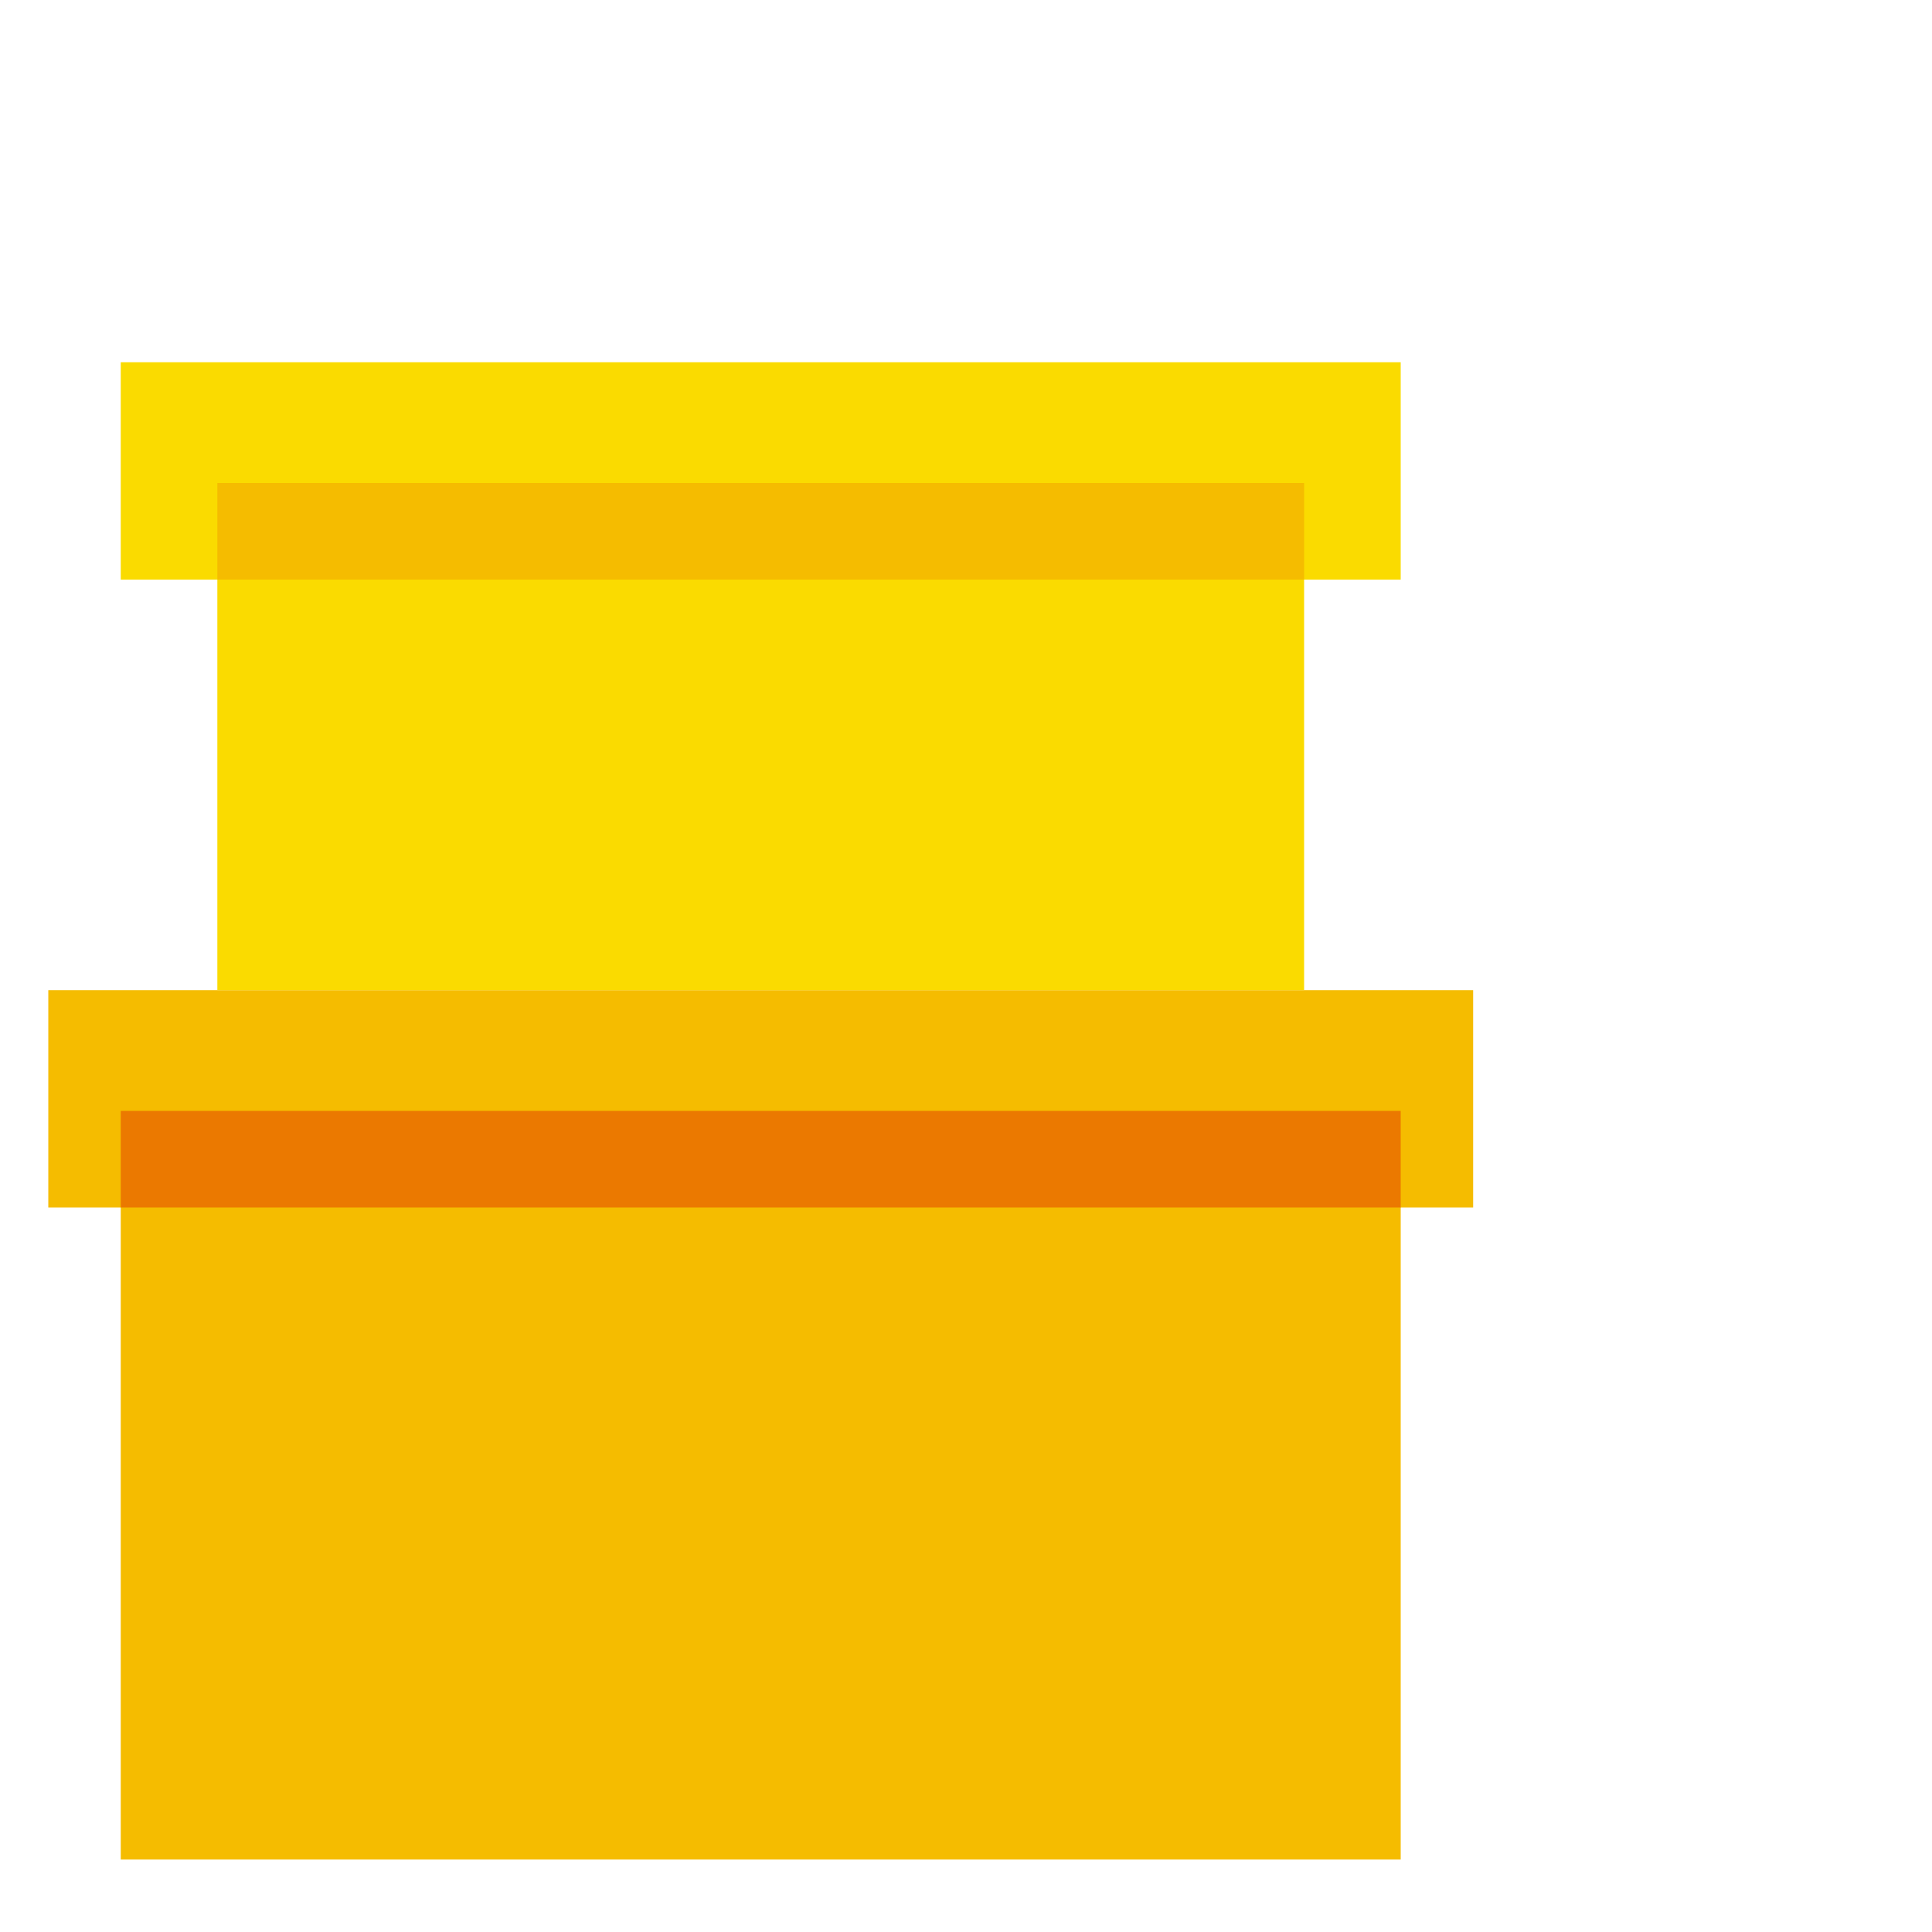
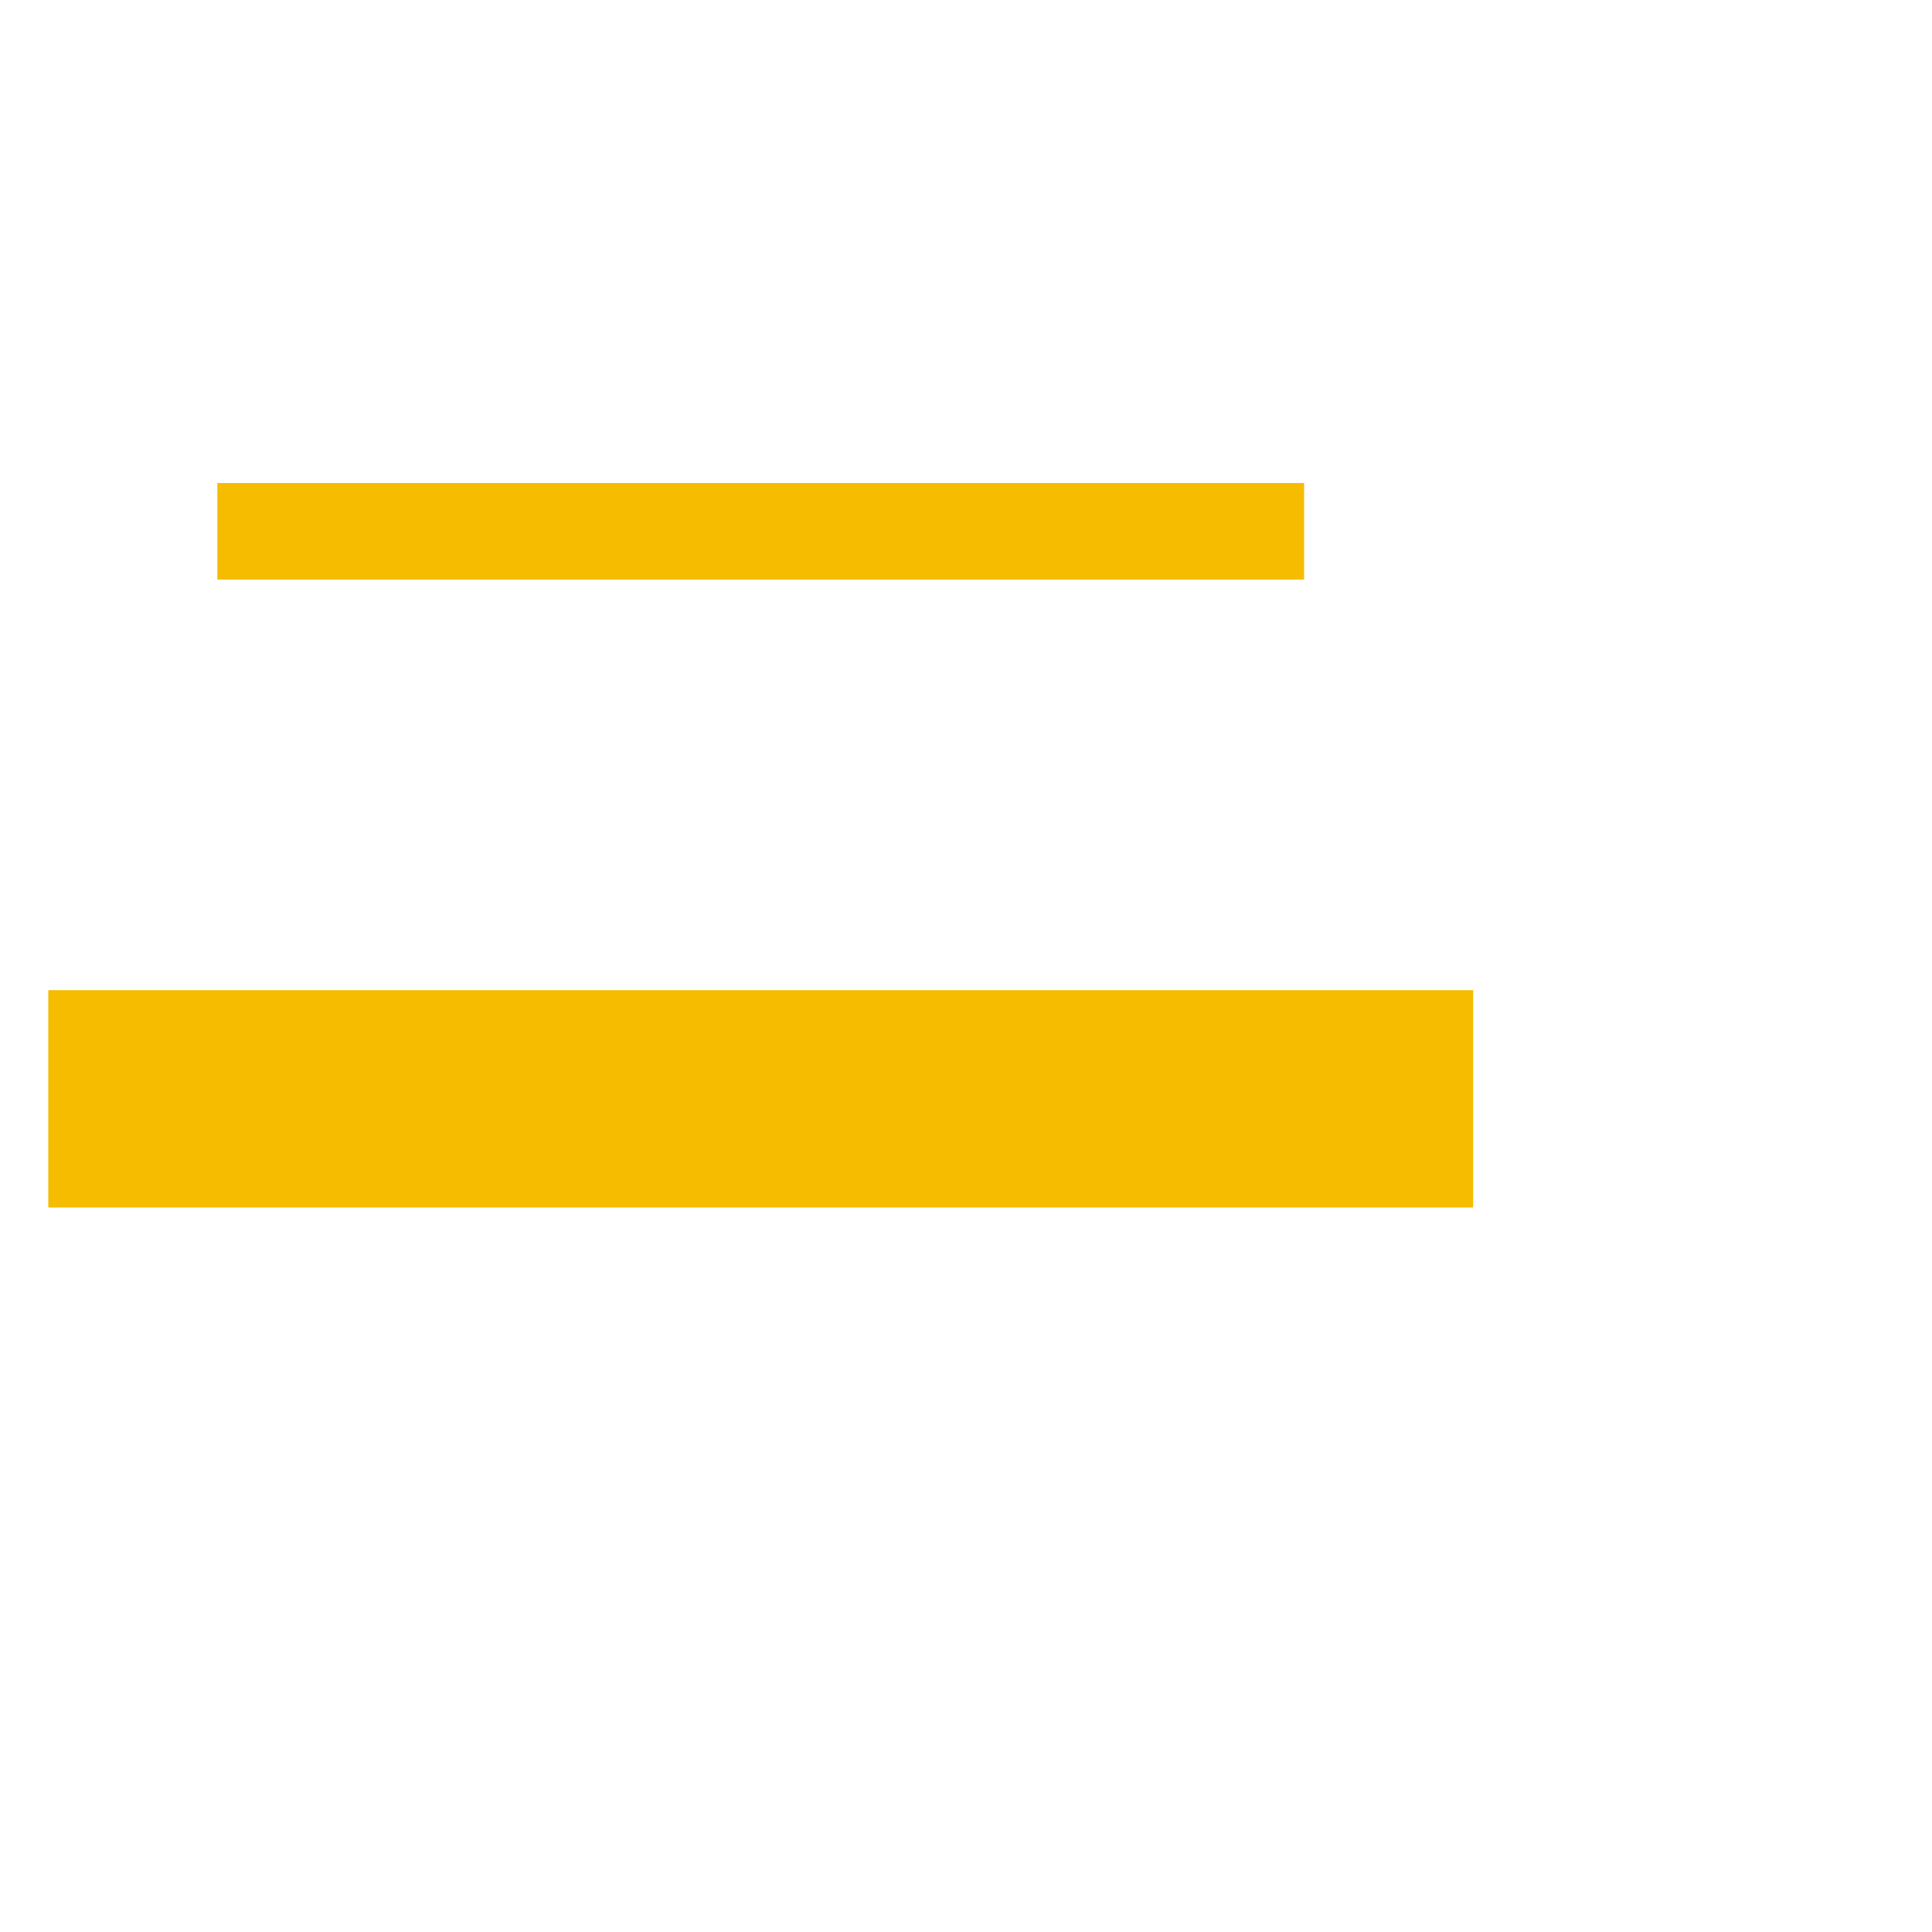
<svg xmlns="http://www.w3.org/2000/svg" width="80" height="80" viewBox="0 0 80 80" fill="none">
-   <path d="M58 49H5V77H58V49Z" fill="#F5BC00" />
  <path d="M61 41H2V50H61V41Z" fill="#F5BC00" />
-   <path d="M58 46H5V50H58V46Z" fill="#EB7900" />
-   <path d="M54 23H9V41H54V23Z" fill="#FADB00" />
-   <path d="M58 15H5V24H58V15Z" fill="#FADB00" />
+   <path d="M58 15V24H58V15Z" fill="#FADB00" />
  <path d="M54 20H9V24H54V20Z" fill="#F5BC00" />
</svg>